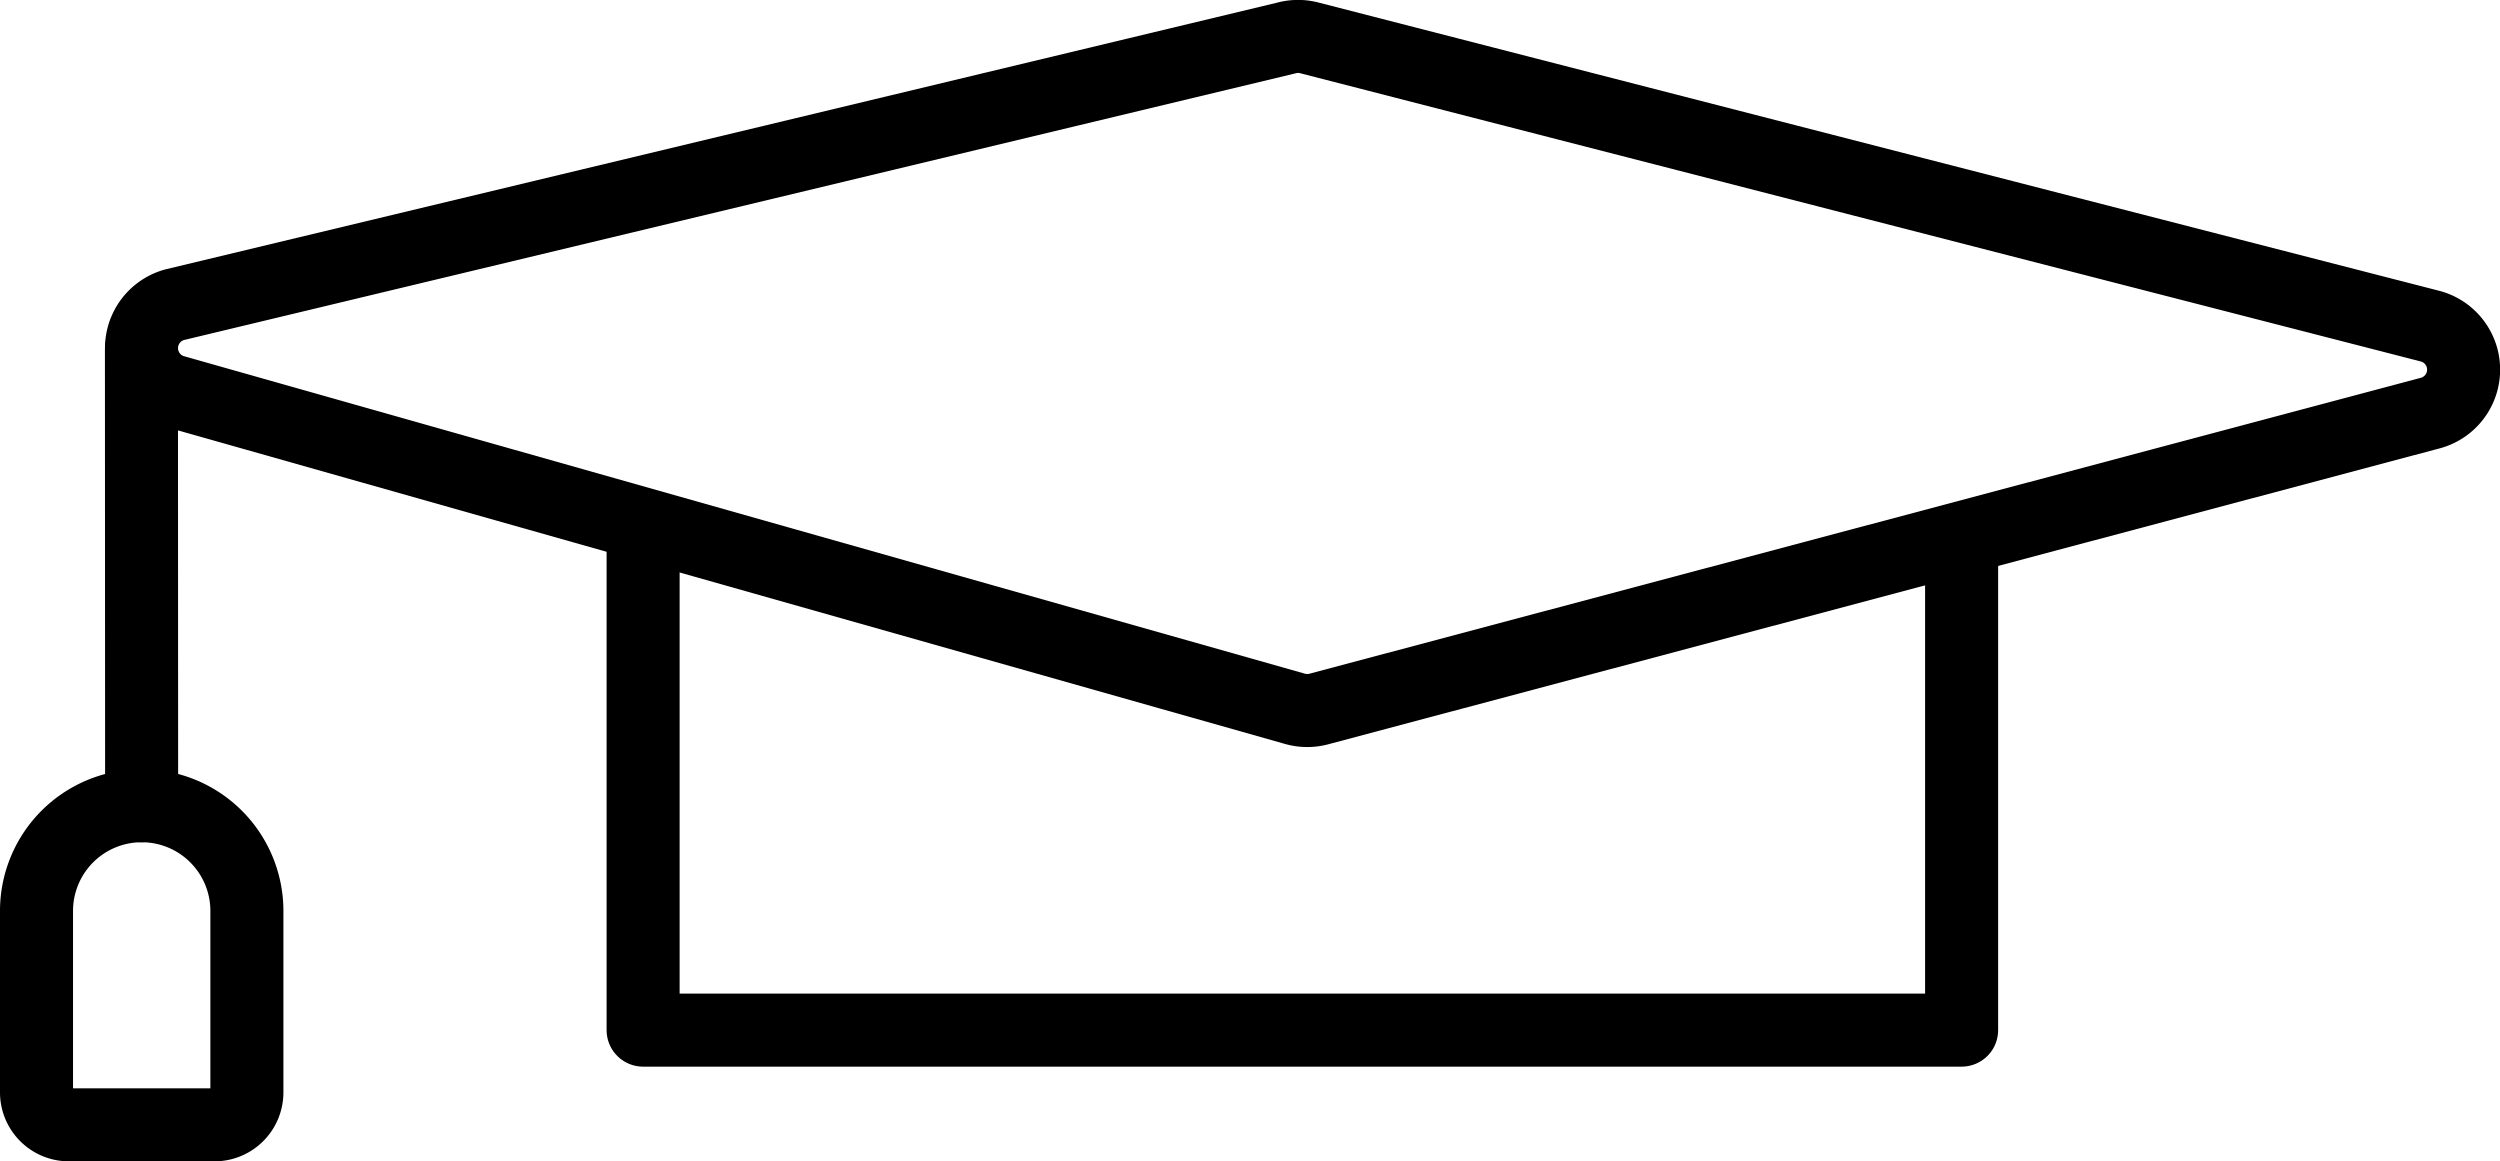
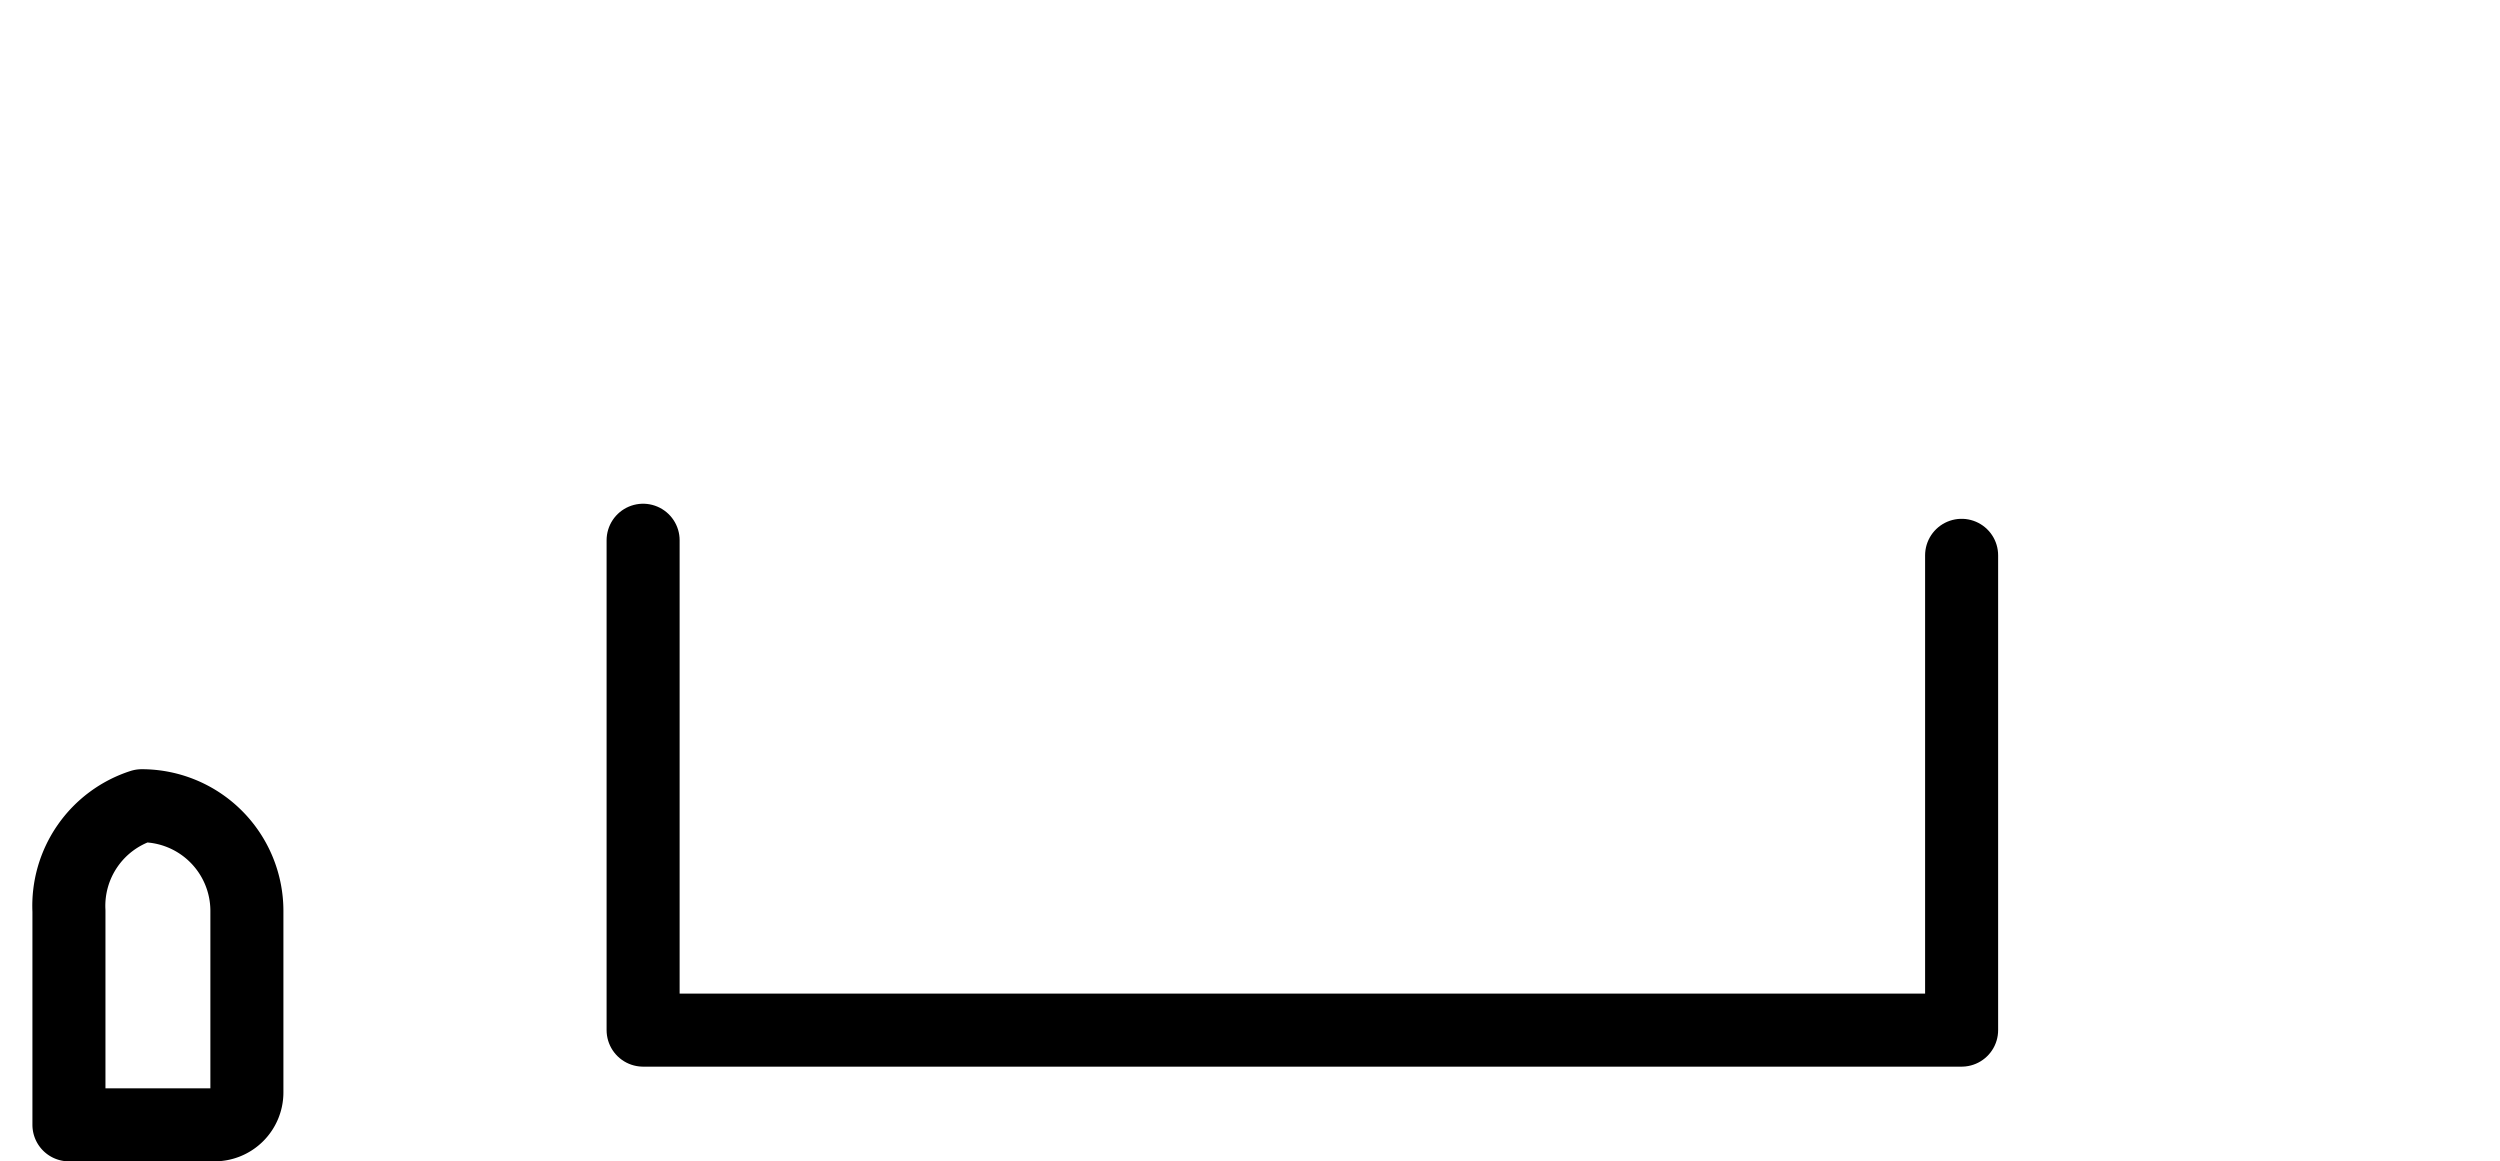
<svg xmlns="http://www.w3.org/2000/svg" width="51.348" height="23.853" viewBox="0 0 51.348 23.853">
  <g id="icon" transform="translate(-5637.93 -3095.944)">
    <path id="パス_505" data-name="パス 505" d="M5777.011,3175.379v9.752h-27.081v-10.062" transform="translate(-98.791 -68.029)" fill="none" stroke="#000" stroke-linecap="round" stroke-linejoin="round" stroke-width="1.5" />
-     <path id="パス_506" data-name="パス 506" d="M5695.371,3096.726l-22.821,5.475a.924.924,0,0,0-.038,1.775l23.027,6.522a.928.928,0,0,0,.537,0l22.817-6.075a.924.924,0,0,0-.008-1.776l-23.024-5.922A.923.923,0,0,0,5695.371,3096.726Z" transform="translate(-31.027 0)" fill="none" stroke="#000" stroke-linecap="round" stroke-linejoin="round" stroke-width="1.5" />
-     <line id="線_145" data-name="線 145" x1="0.004" y1="9.375" transform="translate(5640.835 3103.118)" fill="none" stroke="#000" stroke-linecap="round" stroke-linejoin="round" stroke-width="1.5" />
-     <path id="長方形_269" data-name="長方形 269" d="M2.161,0h0A2.161,2.161,0,0,1,4.321,2.161V5.888a.666.666,0,0,1-.666.666H.666A.666.666,0,0,1,0,5.888V2.161A2.161,2.161,0,0,1,2.161,0Z" transform="translate(5638.68 3112.493)" fill="none" stroke="#000" stroke-linecap="round" stroke-linejoin="round" stroke-width="1.5" />
+     <path id="長方形_269" data-name="長方形 269" d="M2.161,0h0A2.161,2.161,0,0,1,4.321,2.161V5.888a.666.666,0,0,1-.666.666H.666V2.161A2.161,2.161,0,0,1,2.161,0Z" transform="translate(5638.68 3112.493)" fill="none" stroke="#000" stroke-linecap="round" stroke-linejoin="round" stroke-width="1.5" />
  </g>
</svg>